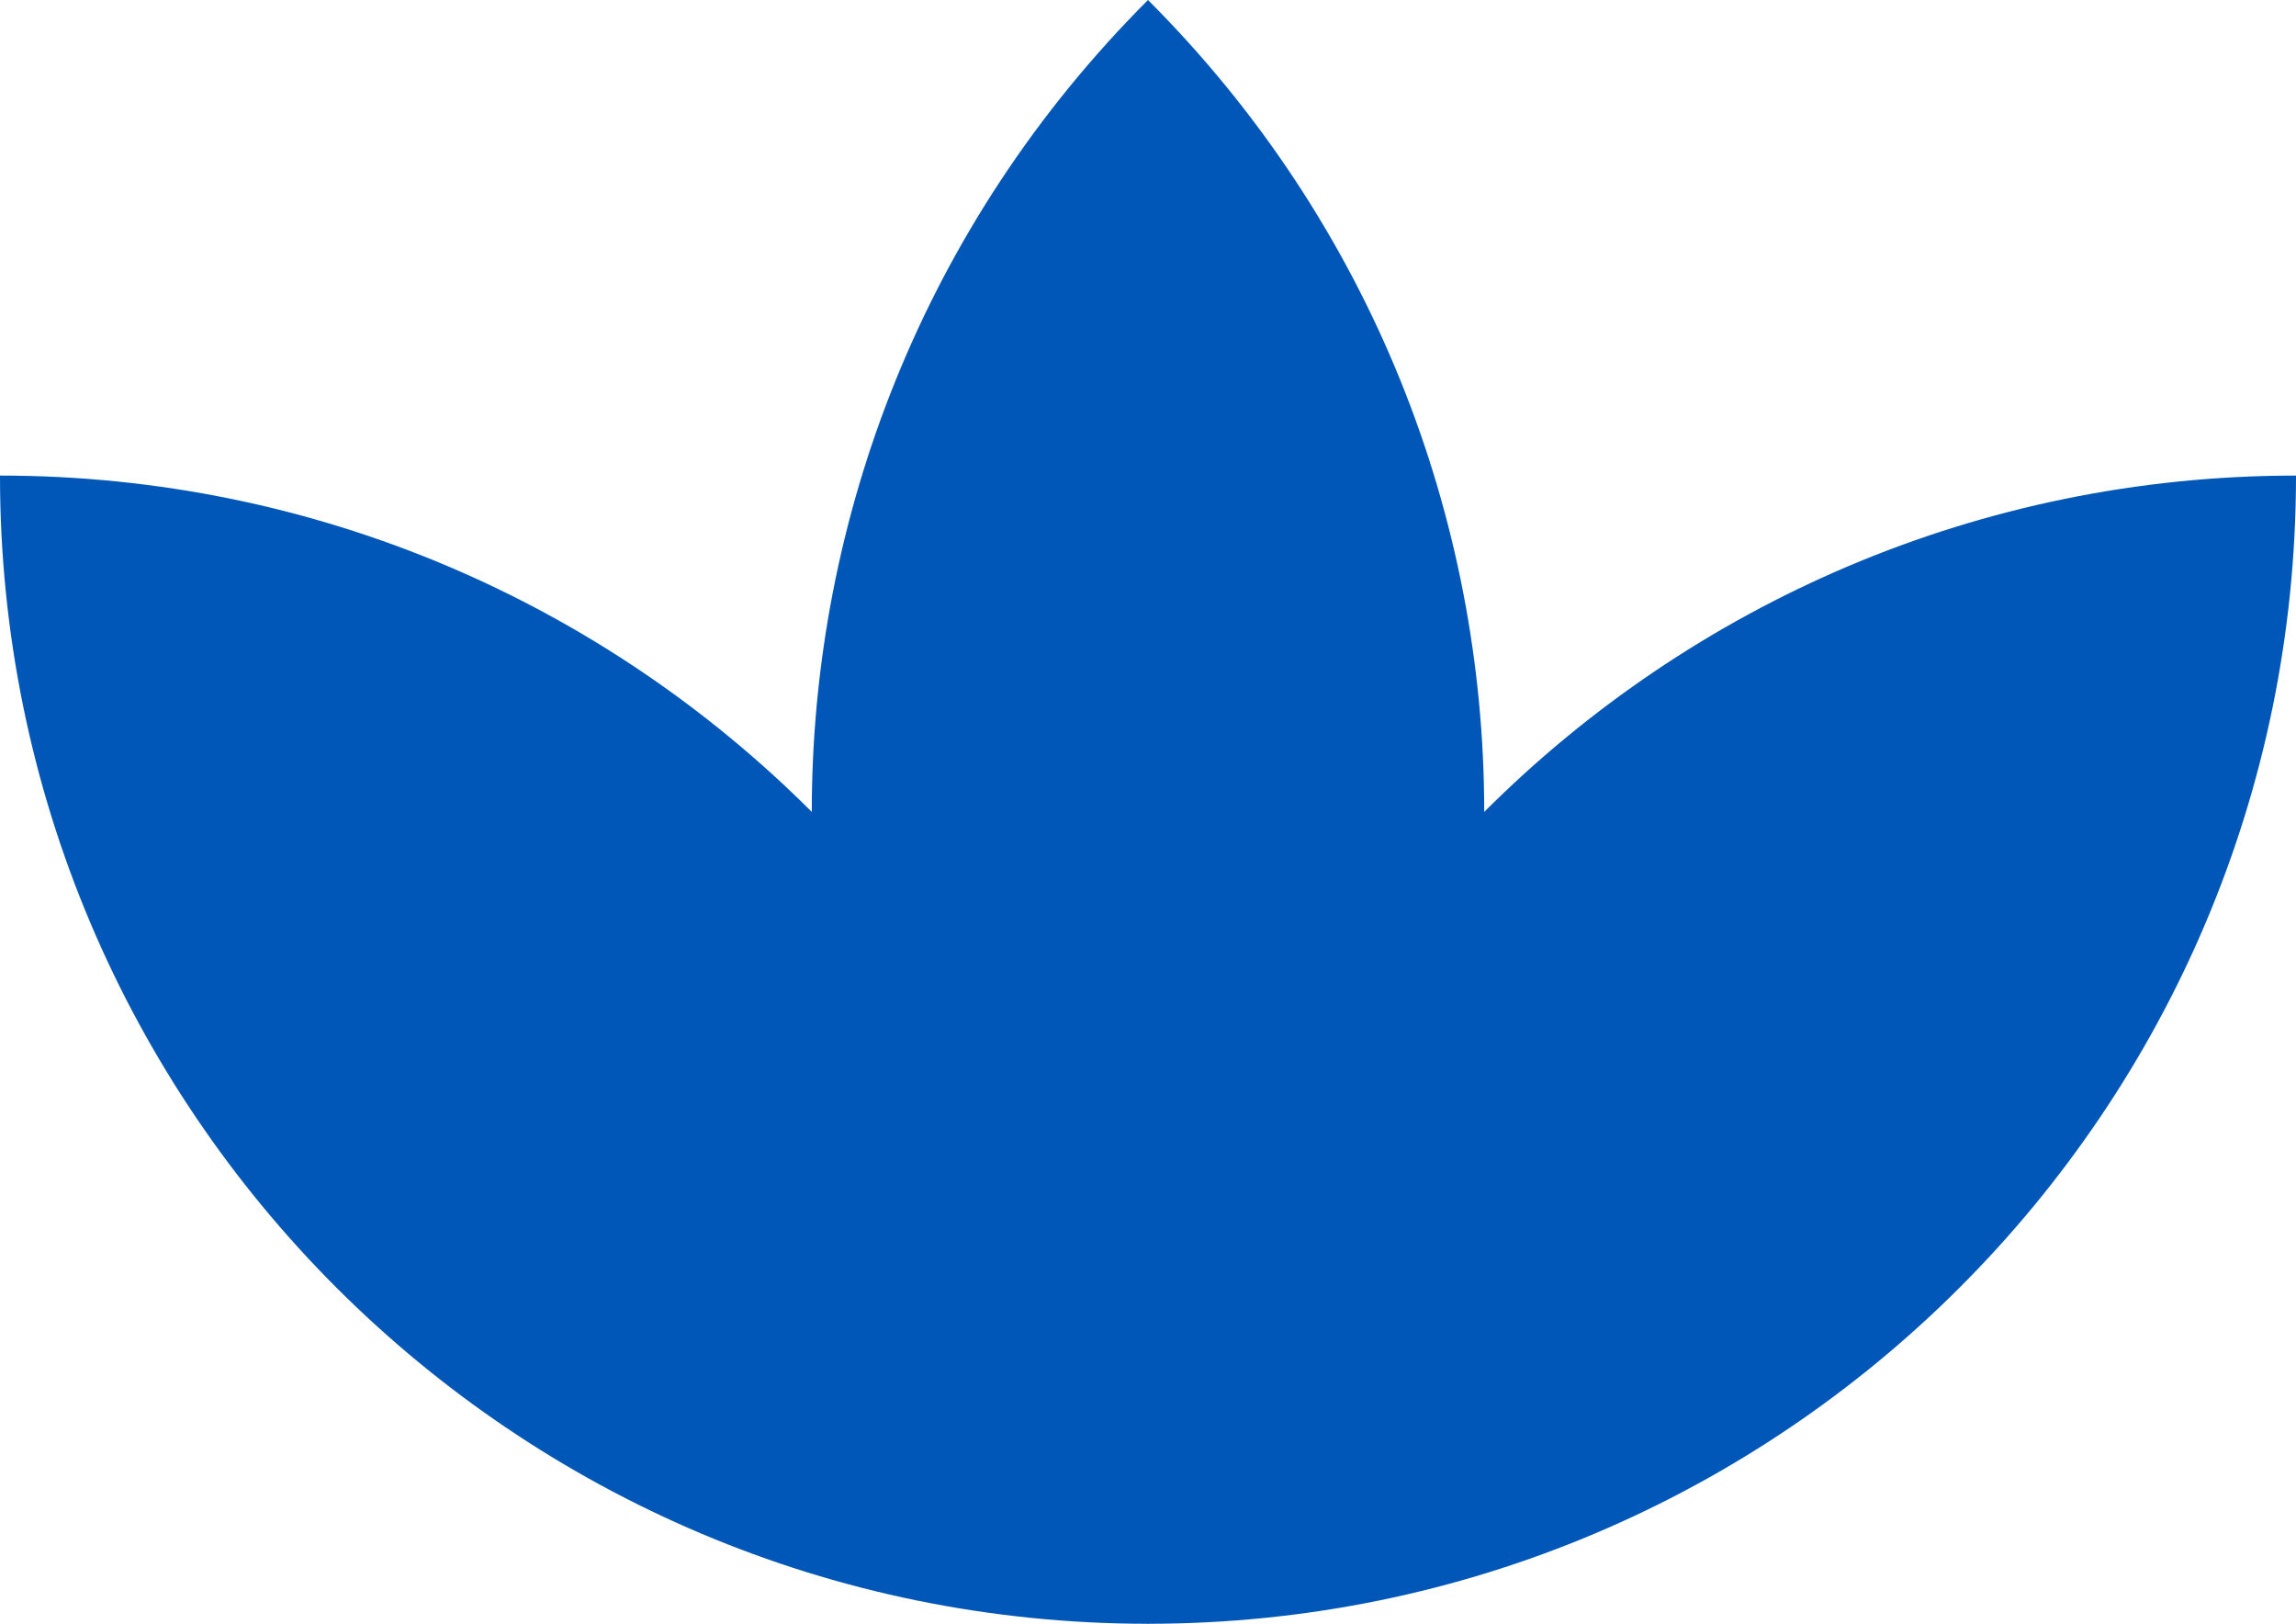
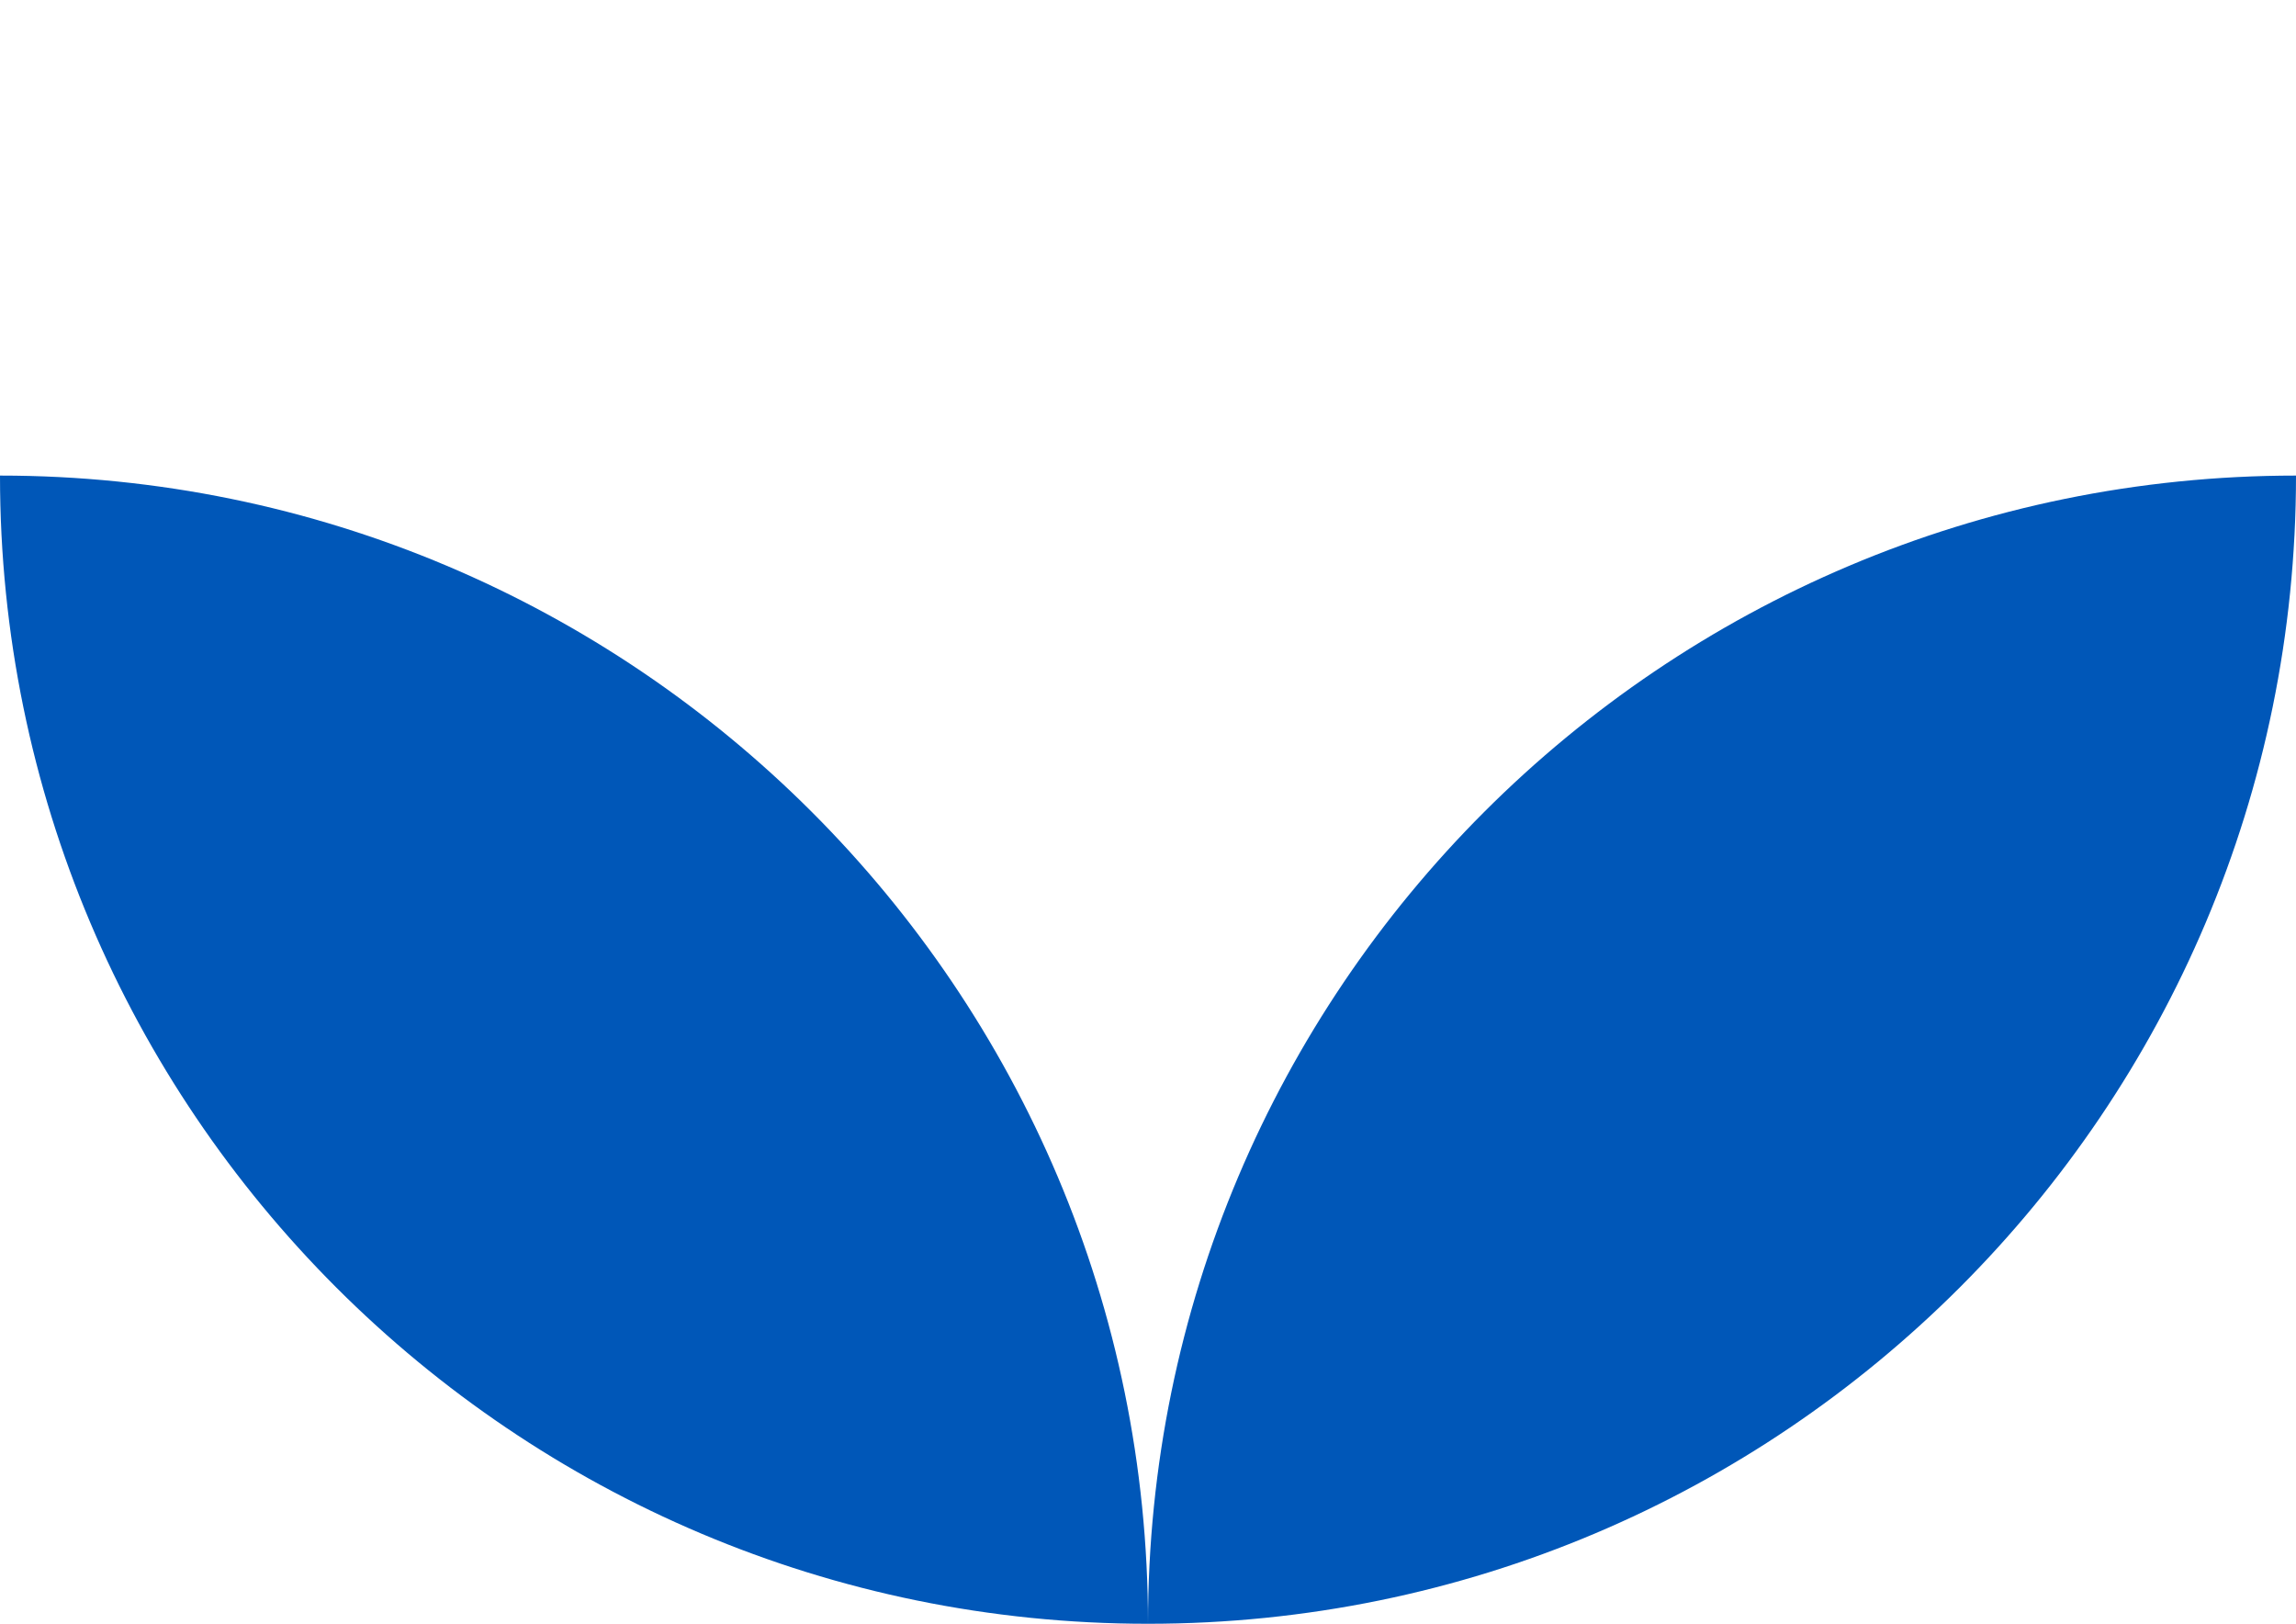
<svg xmlns="http://www.w3.org/2000/svg" id="Layer_1" viewBox="0 0 400 282.84">
  <defs>
    <style>.cls-1{fill:#0057b8;}</style>
  </defs>
  <g id="Group_462">
    <g id="Group_131">
-       <path id="Path_139" class="cls-1" d="M200,282.84c78.1-78.11,78.1-204.74,0-282.84-78.1,78.11-78.1,204.74,0,282.84" />
-     </g>
+       </g>
    <g id="Group_132">
      <path id="Path_140" class="cls-1" d="M200,282.84c110.46,0,200-89.55,200-200-110.46,0-200,89.55-200,200" />
    </g>
    <g id="Group_133">
      <path id="Path_141" class="cls-1" d="M200,282.84C89.55,282.84,0,193.3,0,82.84c110.46,0,200,89.55,200,200" />
    </g>
  </g>
</svg>